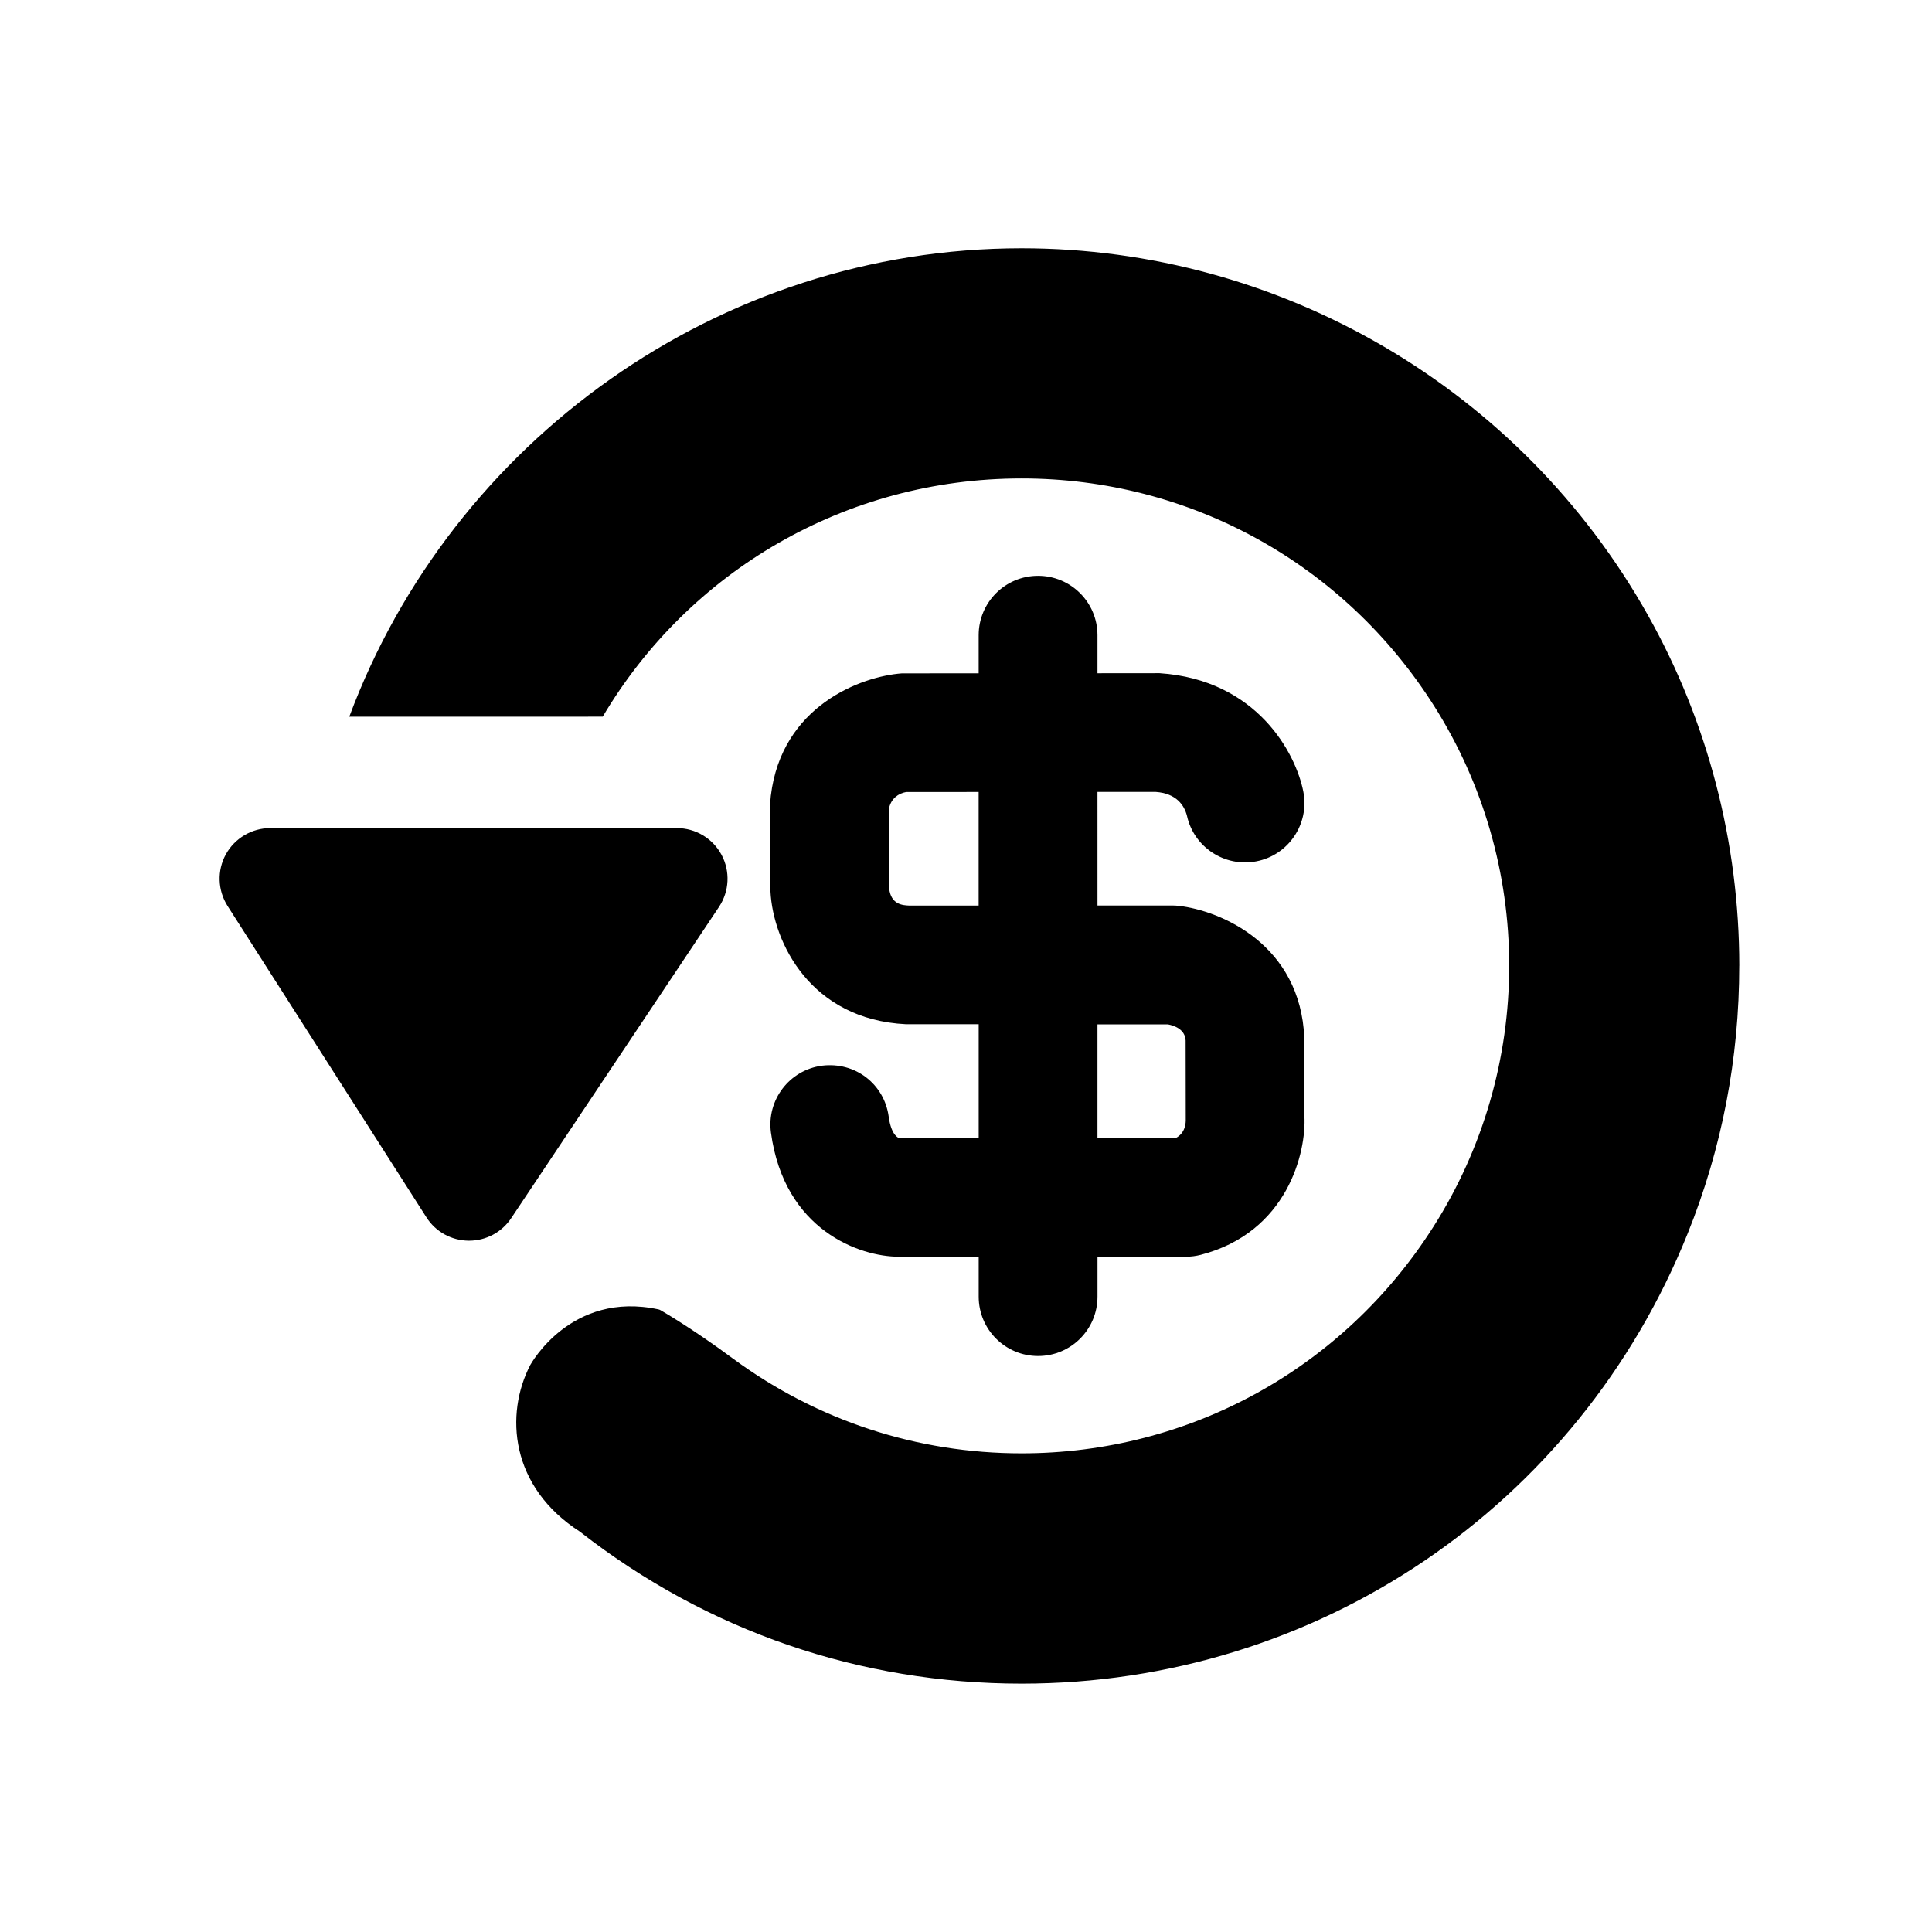
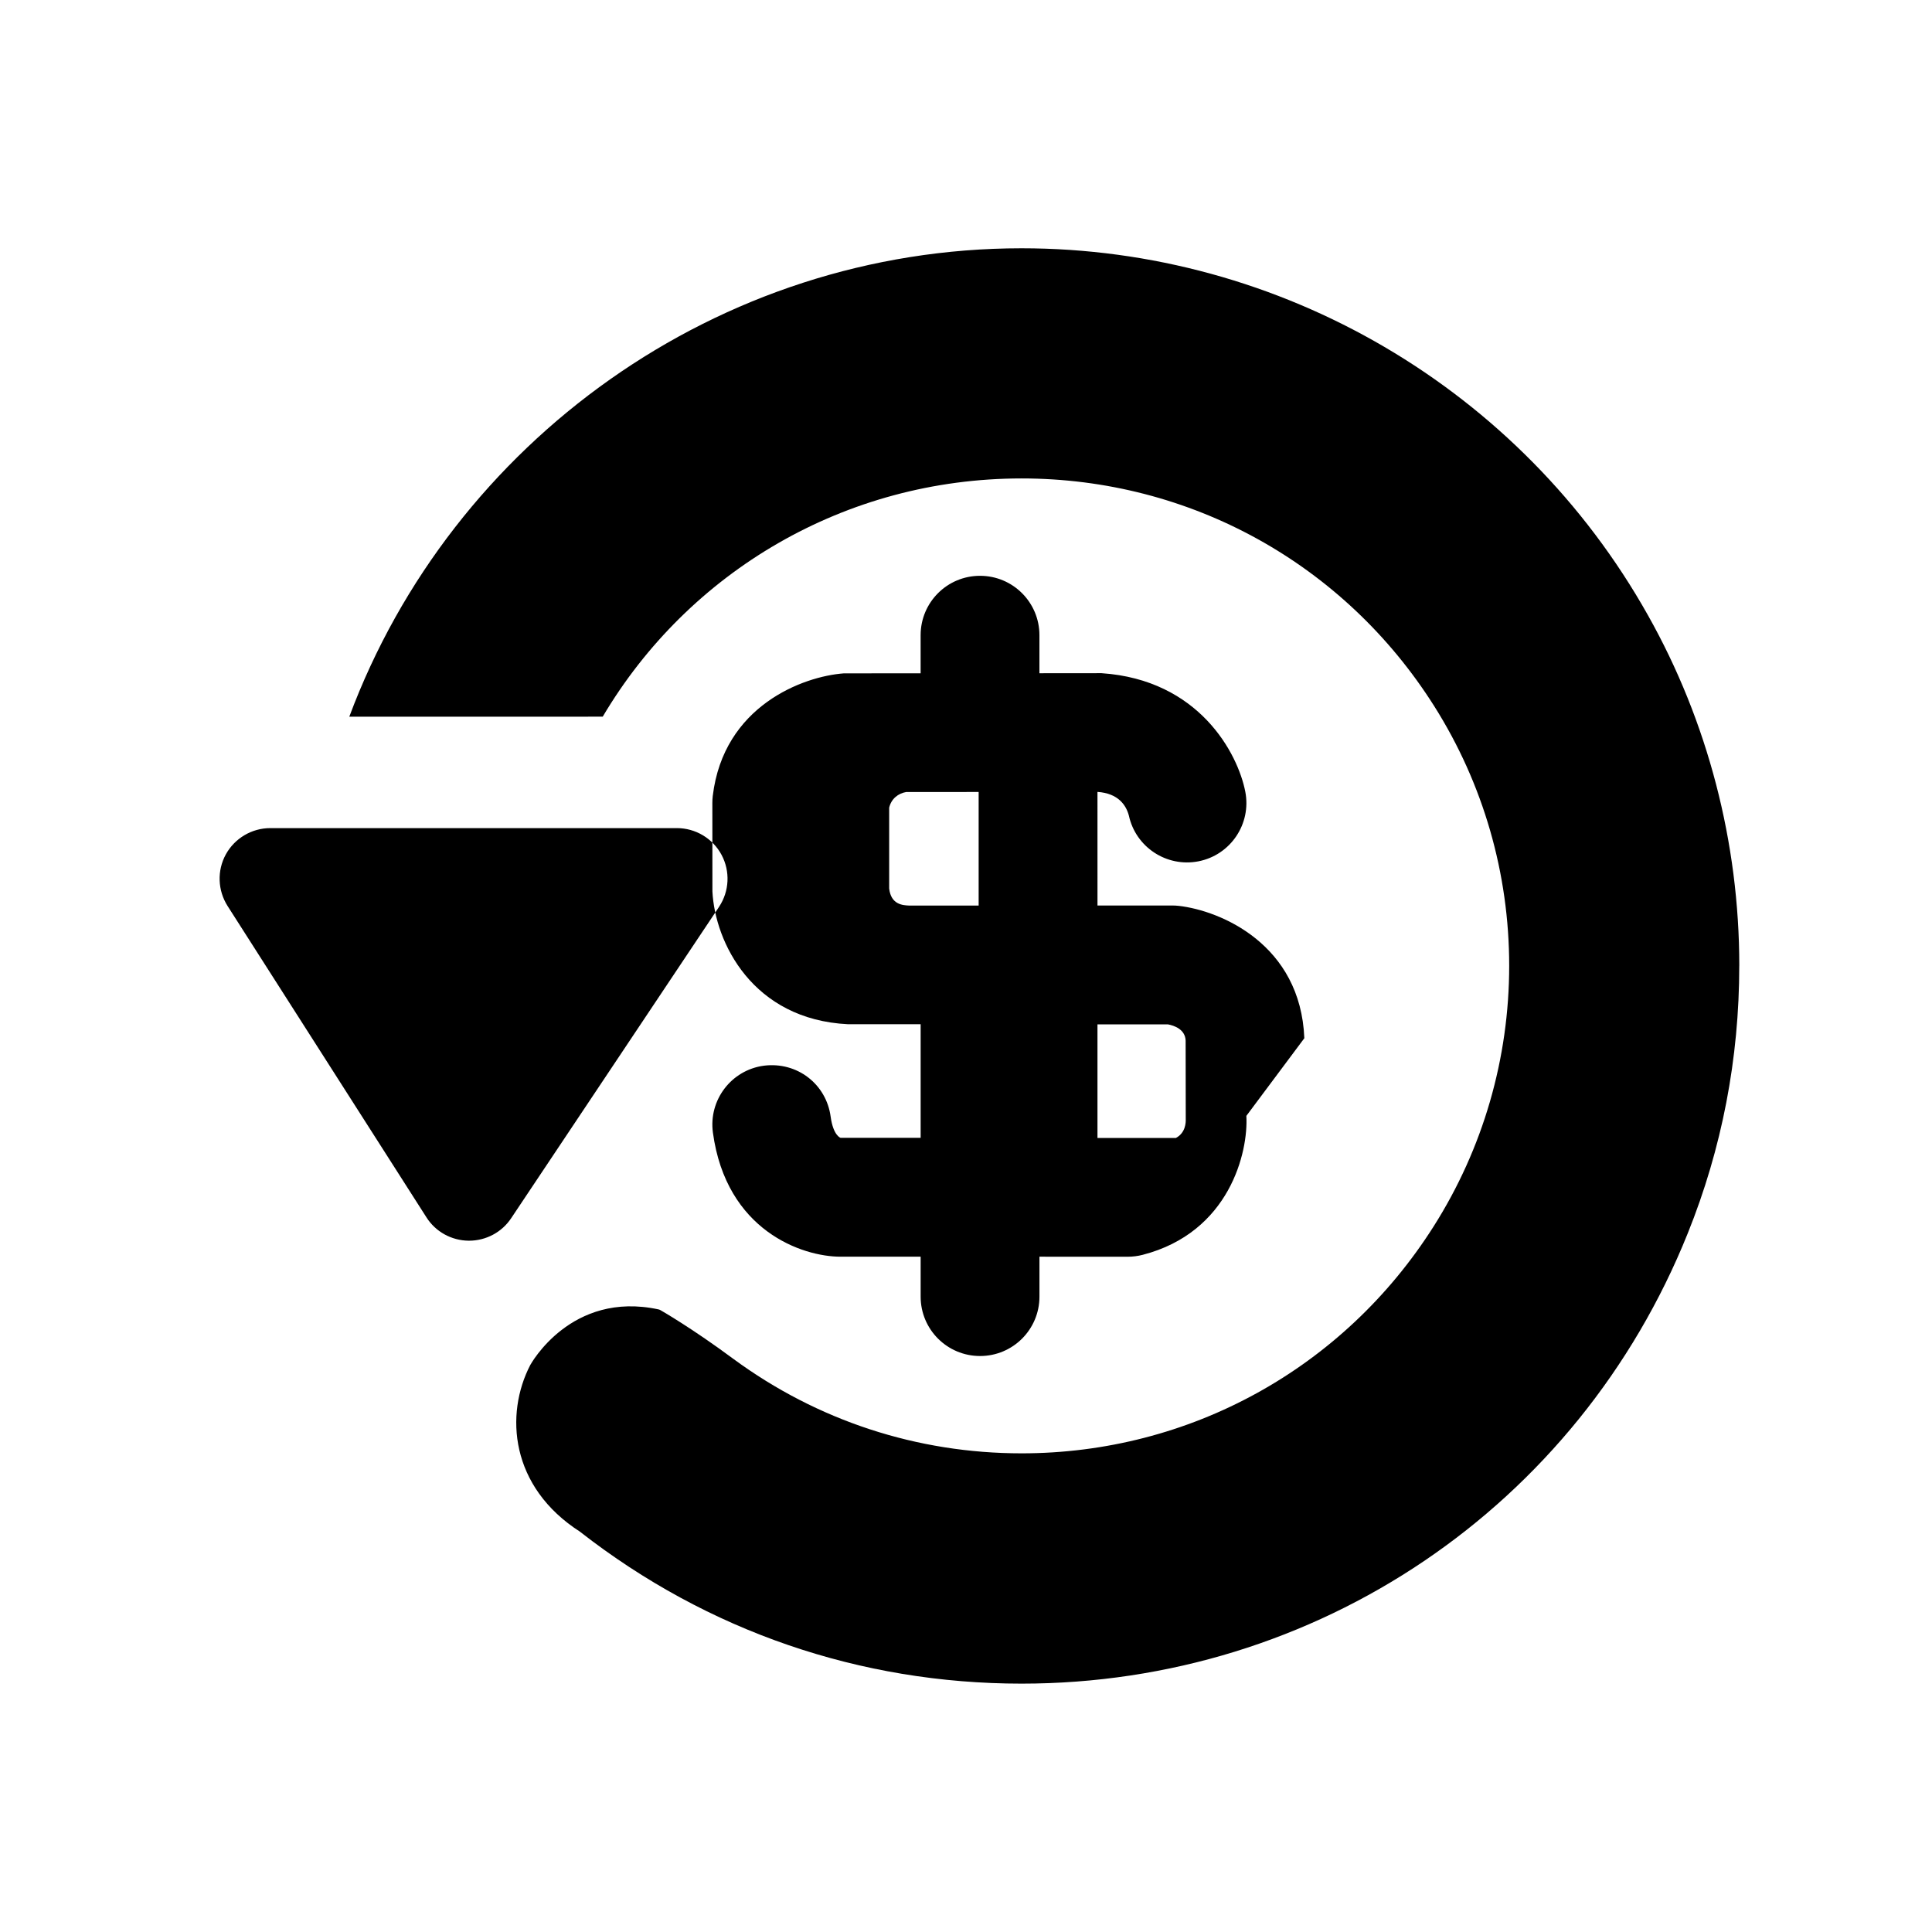
<svg xmlns="http://www.w3.org/2000/svg" fill="#000000" width="800px" height="800px" version="1.1" viewBox="144 144 512 512">
-   <path d="m489.66 419.14c-0.992-24.906-22.199-33.816-33.281-35.078-0.582-0.062-1.164-0.094-1.746-0.094h-19.789l-0.004-30.105h15.383c5.606 0.379 7.621 3.621 8.328 6.297 1.812 8.344 9.996 13.73 18.406 12.105 8.535-1.652 14.105-9.934 12.438-18.469-1.969-10.109-12.234-29.66-38.102-31.395l-16.453 0.016v-10.078c0-8.707-7.039-15.742-15.742-15.742-8.707 0-15.742 7.039-15.742 15.742v10.094l-20.355 0.016c-10.77 0.789-31.867 8.582-34.73 32.48-0.078 0.629-0.109 1.242-0.109 1.875l0.016 23.426c0.676 13.477 10.613 33.977 35.961 35.203h19.223v30.102h-21.223c-0.016 0-1.953-0.598-2.629-5.621-1.164-8.613-8.863-14.609-17.711-13.492-8.613 1.164-14.656 9.086-13.492 17.711 3.527 26.023 23.68 32.906 33.832 32.906h21.223v10.578c0 8.707 7.039 15.742 15.742 15.742 8.707 0 15.742-7.039 15.742-15.742v-10.578l23.406 0.008c1.34 0 2.66-0.172 3.953-0.504 23.035-5.953 28.023-27.254 27.473-36.824zm-86.309-35.156h-18.438c-1.668-0.078-4.785-0.234-5.273-4.519v-21.41c0.551-2.394 2.426-3.809 4.488-4.156l19.223-0.016zm52.27 61.59h-20.781v-30.102h18.688c1.59 0.301 4.551 1.273 4.676 4.281l0.031 20.828c0.031 0.914-0.047 3.637-2.613 4.992zm149.3-45.645c0 24.578-4.598 48.414-13.648 70.91-29.109 72.484-98.398 119.34-176.54 119.34-42.777 0-83.207-13.887-116.91-40.164-0.016-0.016-0.016-0.031-0.016-0.031-18.703-11.949-20.012-31.25-13.289-44.227 0.125-0.203 10.785-19.742 33.992-14.754 0.203 0.047 0.379 0.109 0.551 0.219 0.332 0.188 8.328 4.769 19.332 12.926 22.277 16.359 48.68 25 76.344 25 44.492 0 85.301-22.484 109.17-60.109 13.113-20.656 20.043-44.555 20.043-69.117 0-24.418-6.863-48.207-19.852-68.77-23.867-37.785-64.738-60.363-109.36-60.363-46.762 0-88.262 24.703-111.01 63.133l-67.164 0.012c27.176-72.895 97.77-124.14 178.16-124.14 68.707 0 132.31 37.25 165.99 97.234 15.84 28.133 24.215 60.266 24.215 92.902zm-270.36-15.617-55.09 82.516c-2.473 3.731-6.676 5.969-11.164 5.969h-0.125c-4.535-0.047-8.754-2.363-11.18-6.203l-52.695-82.5c-2.629-4.141-2.816-9.383-0.457-13.68 2.363-4.281 6.894-6.957 11.777-6.957h107.75c4.945 0 9.508 2.723 11.84 7.086 2.332 4.356 2.078 9.645-0.66 13.77z" />
+   <path d="m489.66 419.14c-0.992-24.906-22.199-33.816-33.281-35.078-0.582-0.062-1.164-0.094-1.746-0.094h-19.789l-0.004-30.105c5.606 0.379 7.621 3.621 8.328 6.297 1.812 8.344 9.996 13.73 18.406 12.105 8.535-1.652 14.105-9.934 12.438-18.469-1.969-10.109-12.234-29.66-38.102-31.395l-16.453 0.016v-10.078c0-8.707-7.039-15.742-15.742-15.742-8.707 0-15.742 7.039-15.742 15.742v10.094l-20.355 0.016c-10.77 0.789-31.867 8.582-34.73 32.48-0.078 0.629-0.109 1.242-0.109 1.875l0.016 23.426c0.676 13.477 10.613 33.977 35.961 35.203h19.223v30.102h-21.223c-0.016 0-1.953-0.598-2.629-5.621-1.164-8.613-8.863-14.609-17.711-13.492-8.613 1.164-14.656 9.086-13.492 17.711 3.527 26.023 23.68 32.906 33.832 32.906h21.223v10.578c0 8.707 7.039 15.742 15.742 15.742 8.707 0 15.742-7.039 15.742-15.742v-10.578l23.406 0.008c1.34 0 2.66-0.172 3.953-0.504 23.035-5.953 28.023-27.254 27.473-36.824zm-86.309-35.156h-18.438c-1.668-0.078-4.785-0.234-5.273-4.519v-21.41c0.551-2.394 2.426-3.809 4.488-4.156l19.223-0.016zm52.27 61.59h-20.781v-30.102h18.688c1.59 0.301 4.551 1.273 4.676 4.281l0.031 20.828c0.031 0.914-0.047 3.637-2.613 4.992zm149.3-45.645c0 24.578-4.598 48.414-13.648 70.91-29.109 72.484-98.398 119.34-176.54 119.34-42.777 0-83.207-13.887-116.91-40.164-0.016-0.016-0.016-0.031-0.016-0.031-18.703-11.949-20.012-31.25-13.289-44.227 0.125-0.203 10.785-19.742 33.992-14.754 0.203 0.047 0.379 0.109 0.551 0.219 0.332 0.188 8.328 4.769 19.332 12.926 22.277 16.359 48.68 25 76.344 25 44.492 0 85.301-22.484 109.17-60.109 13.113-20.656 20.043-44.555 20.043-69.117 0-24.418-6.863-48.207-19.852-68.77-23.867-37.785-64.738-60.363-109.36-60.363-46.762 0-88.262 24.703-111.01 63.133l-67.164 0.012c27.176-72.895 97.77-124.14 178.16-124.14 68.707 0 132.31 37.25 165.99 97.234 15.84 28.133 24.215 60.266 24.215 92.902zm-270.36-15.617-55.09 82.516c-2.473 3.731-6.676 5.969-11.164 5.969h-0.125c-4.535-0.047-8.754-2.363-11.18-6.203l-52.695-82.5c-2.629-4.141-2.816-9.383-0.457-13.68 2.363-4.281 6.894-6.957 11.777-6.957h107.75c4.945 0 9.508 2.723 11.84 7.086 2.332 4.356 2.078 9.645-0.66 13.77z" />
</svg>